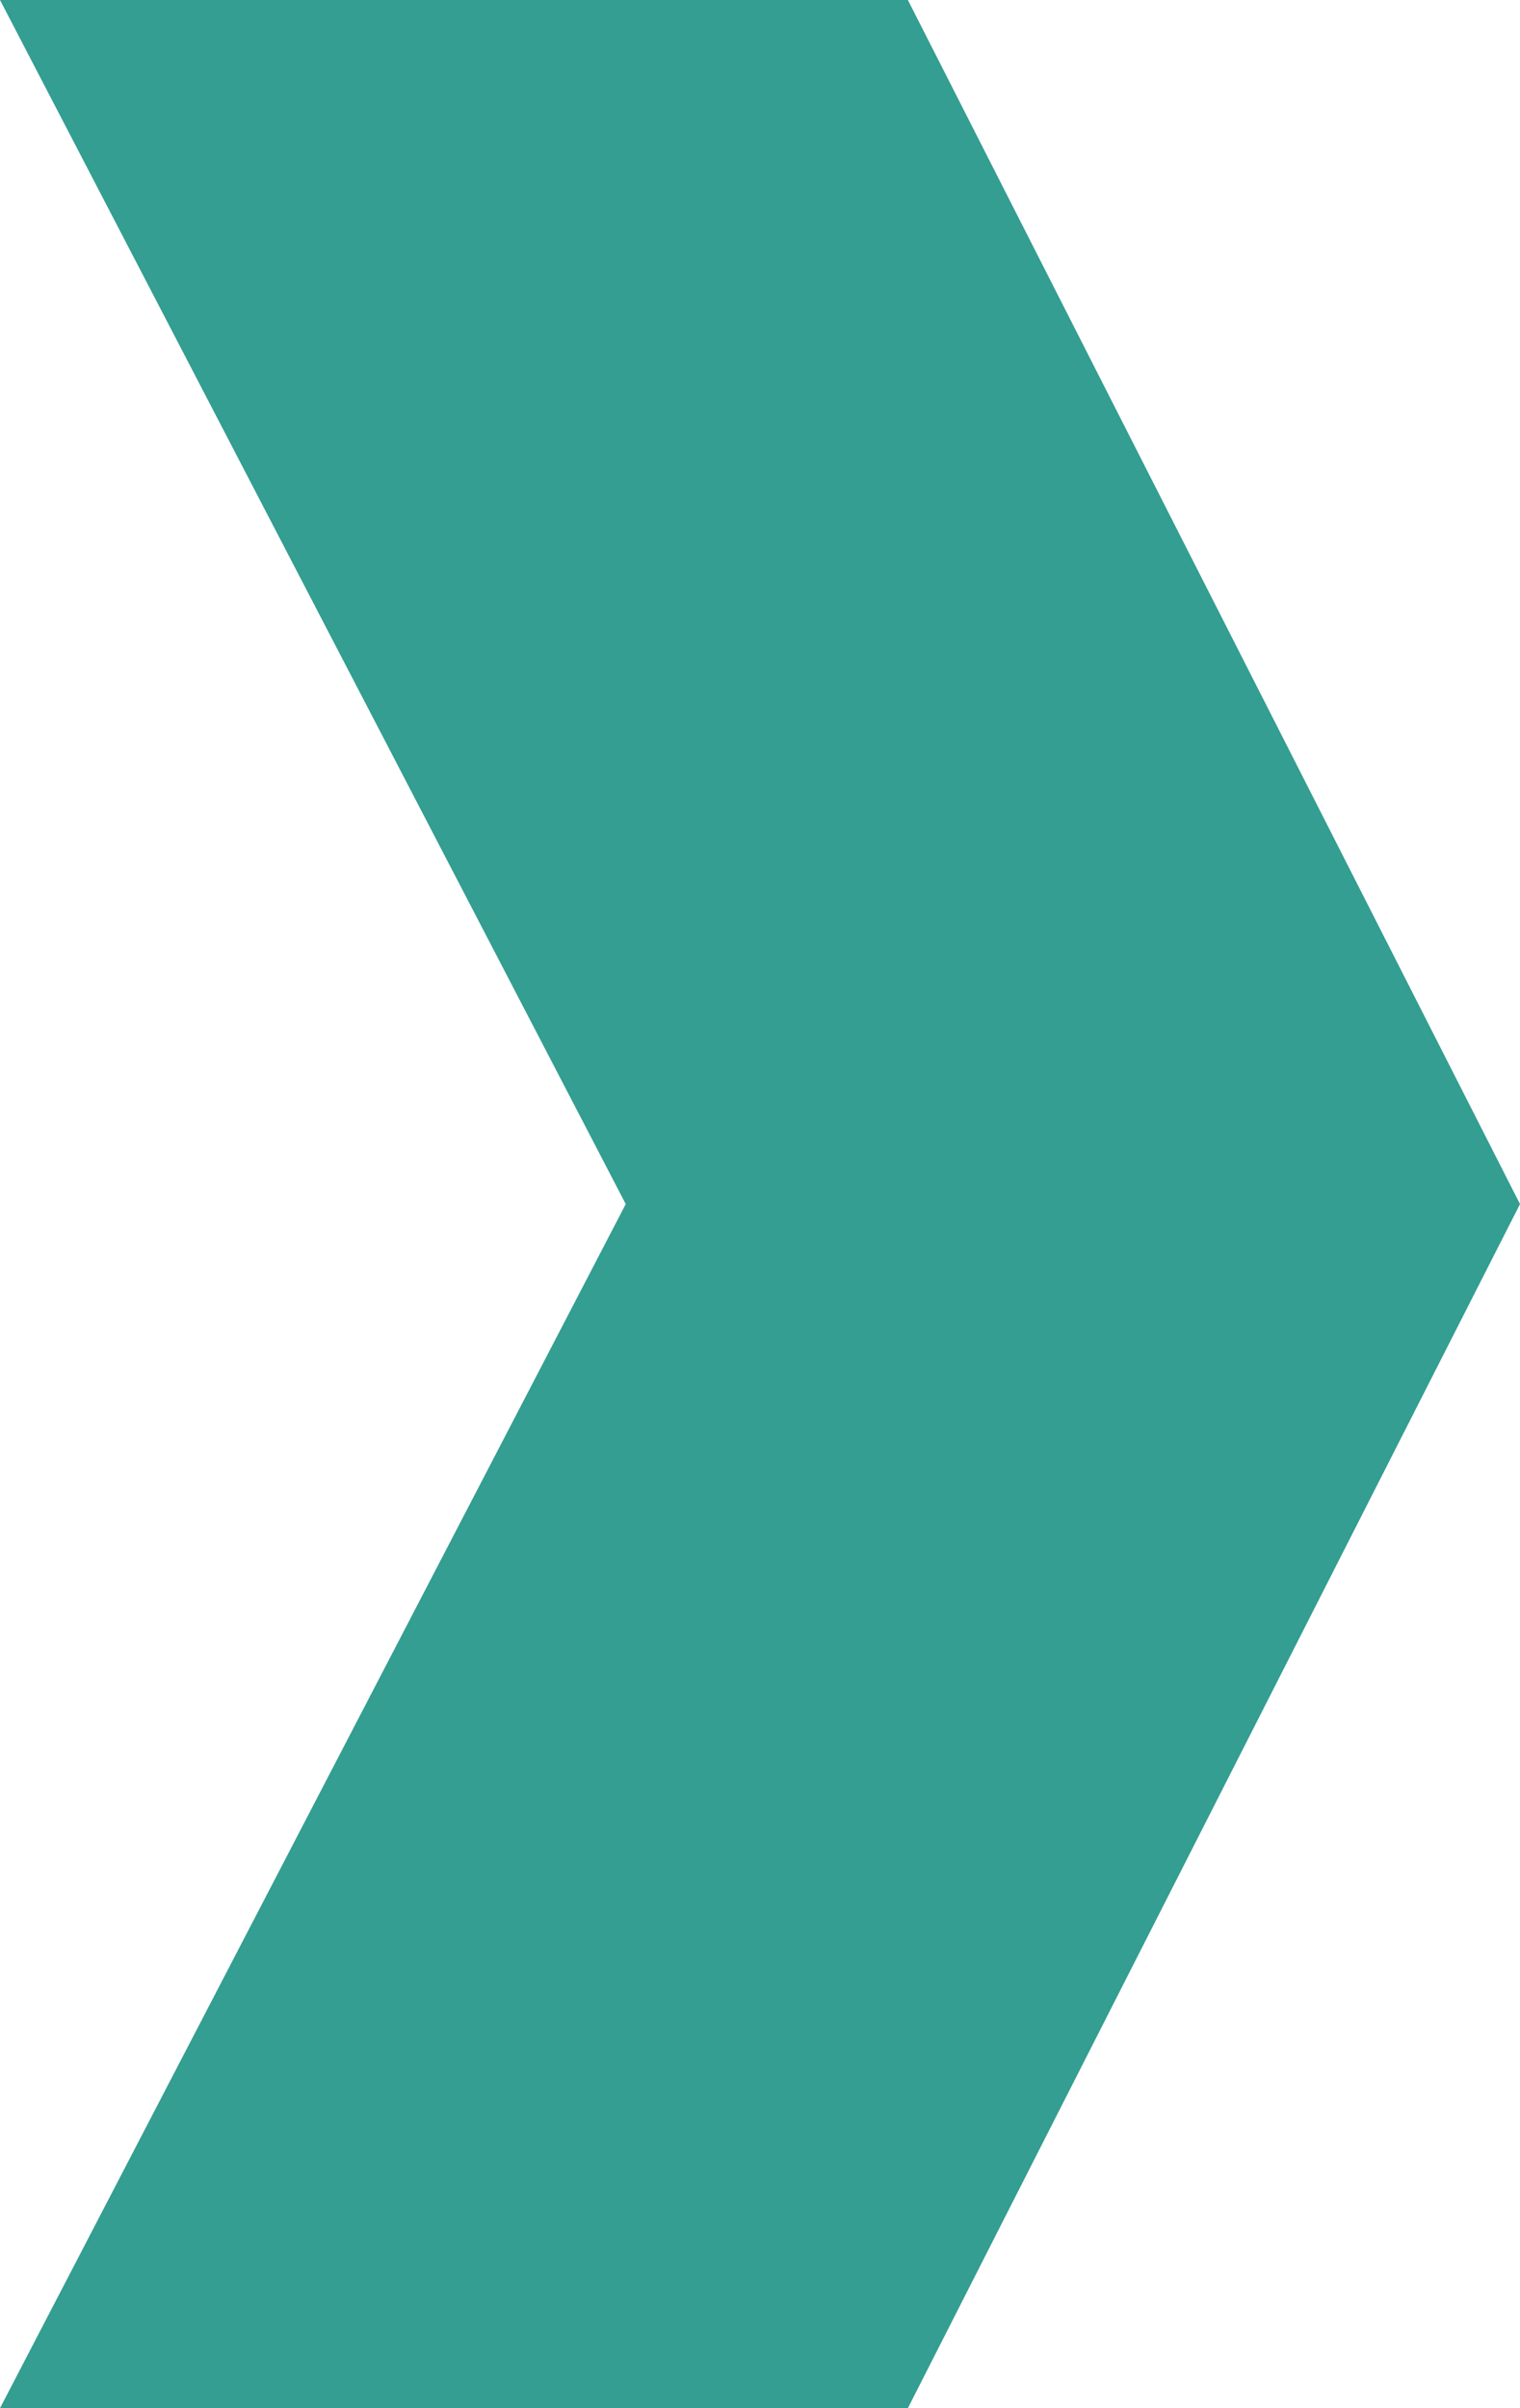
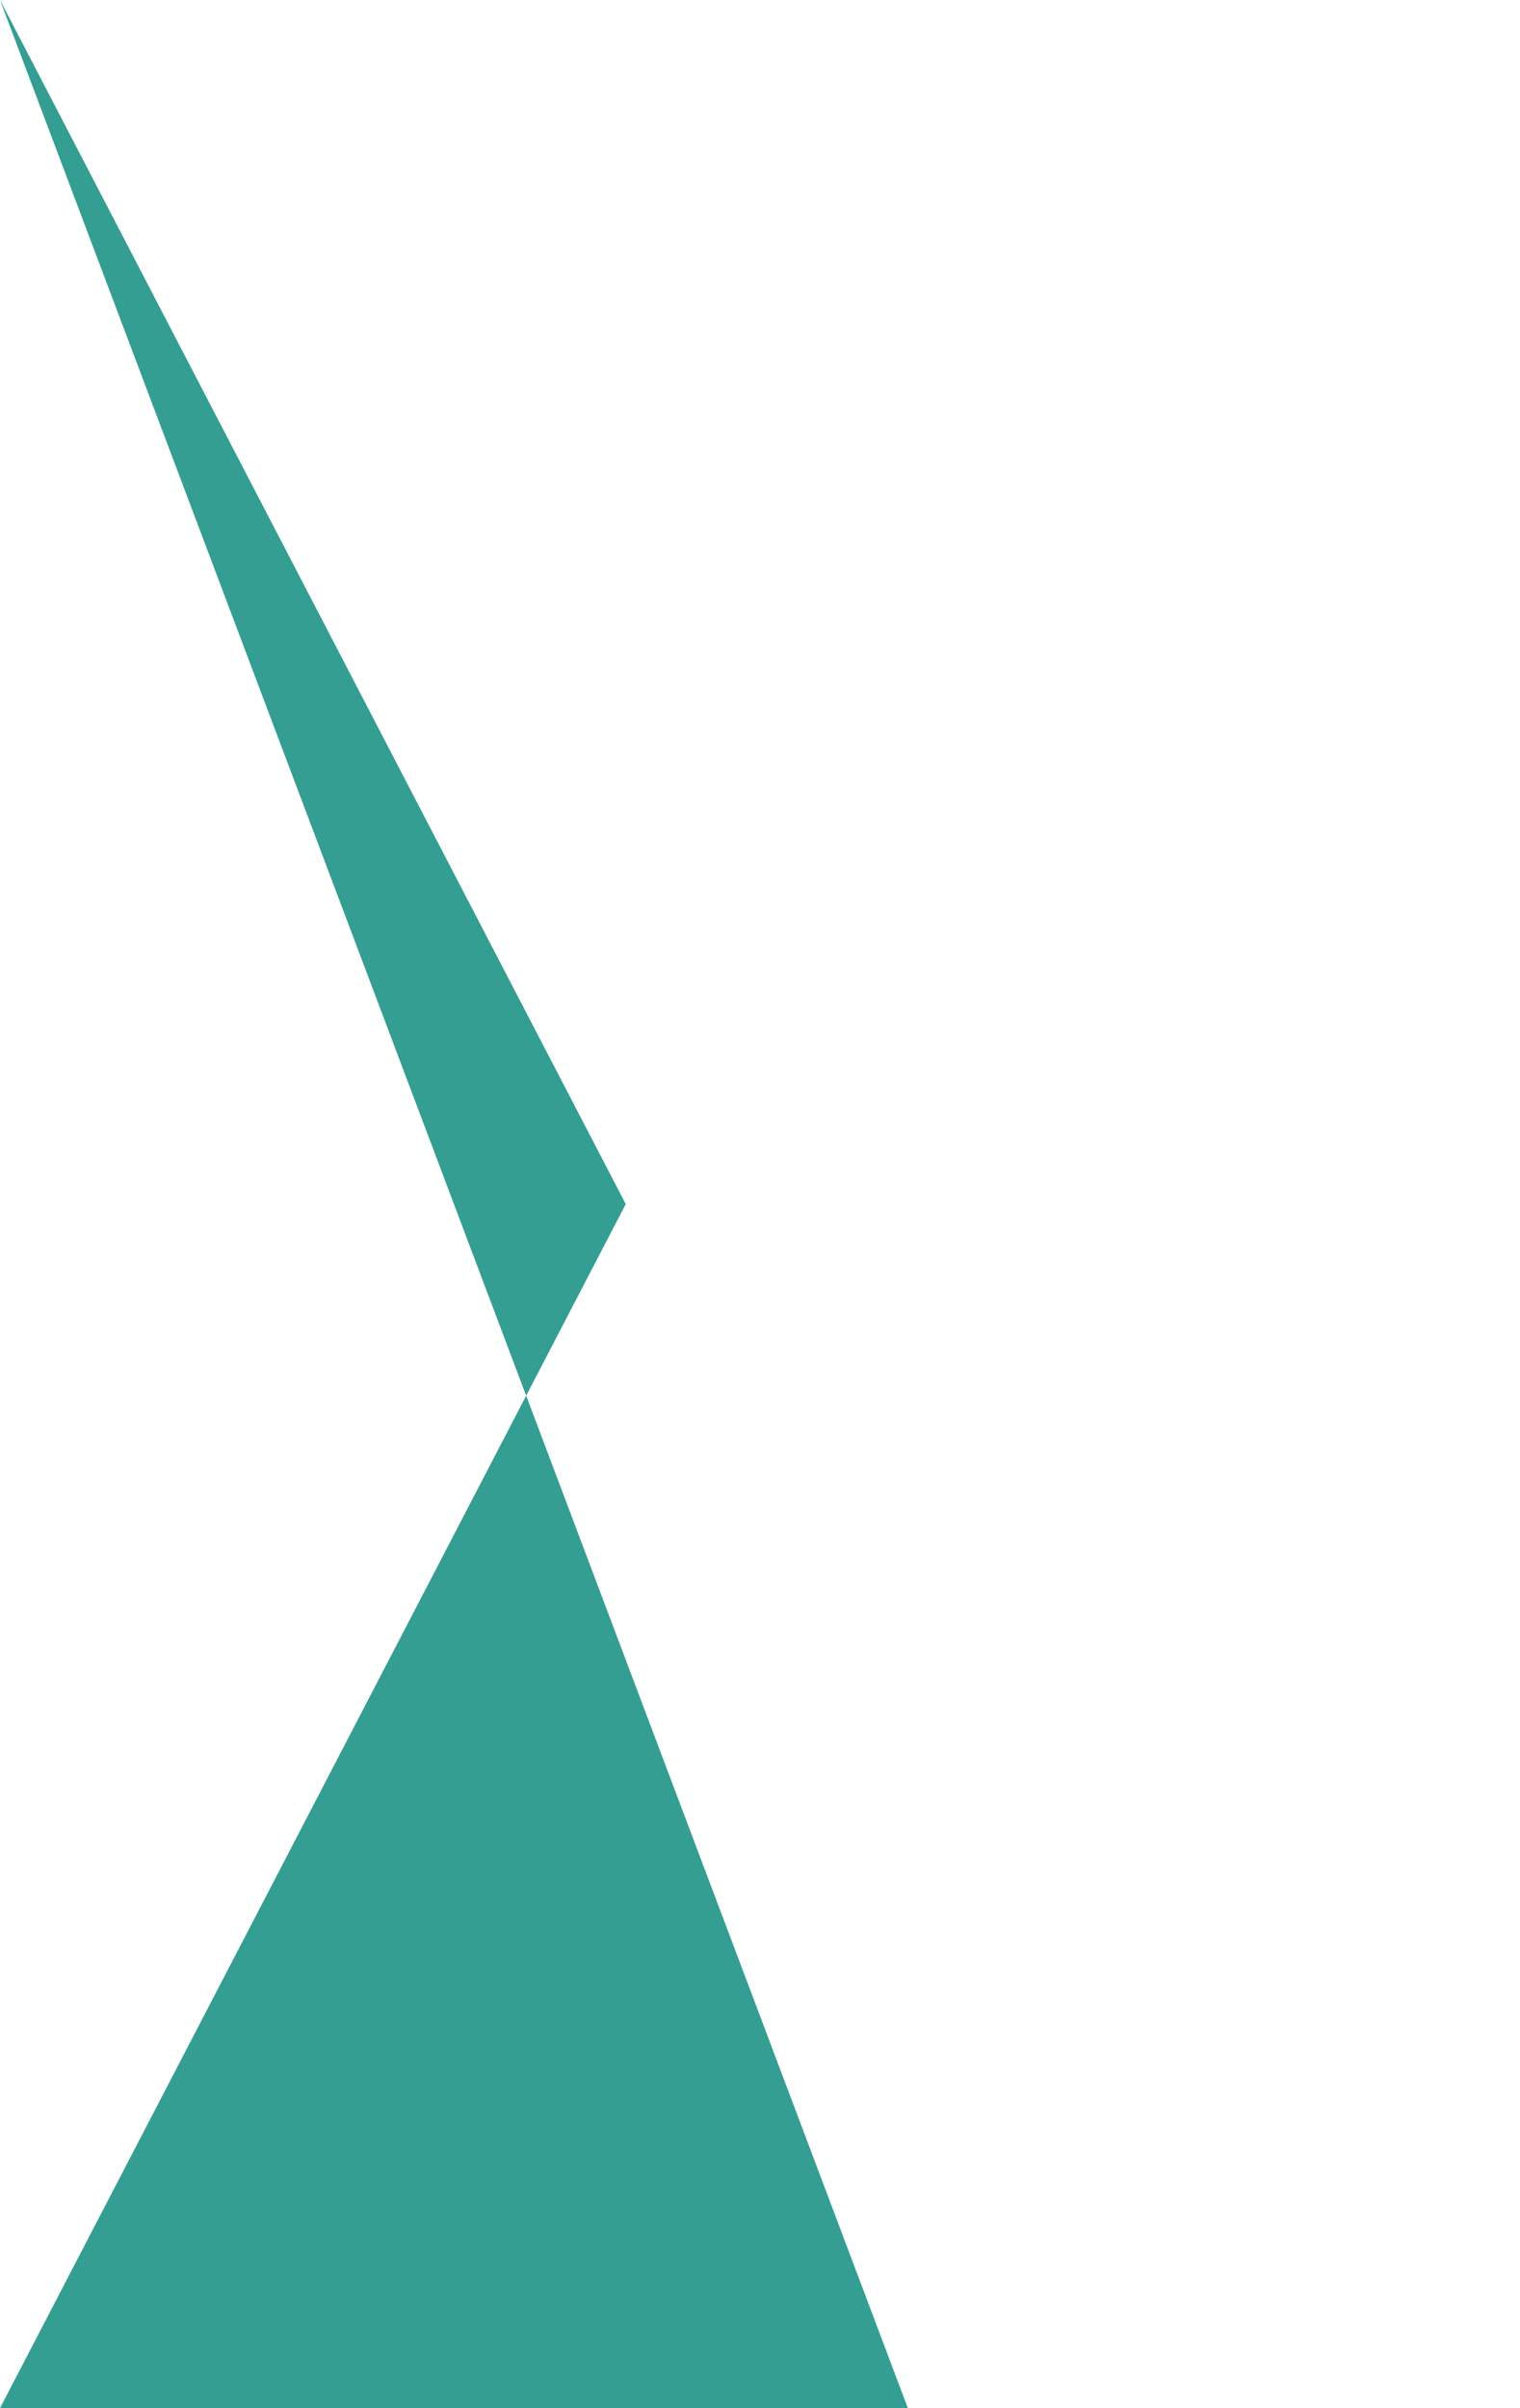
<svg xmlns="http://www.w3.org/2000/svg" width="11.05" height="17.5" viewBox="0 0 11.05 17.5">
-   <path id="caret" d="M0,0,4.549,8.75,0,17.5H6.6L11.05,8.75,6.6,0Z" transform="translate(0 0)" fill="#339e91" />
+   <path id="caret" d="M0,0,4.549,8.75,0,17.5H6.6Z" transform="translate(0 0)" fill="#339e91" />
</svg>